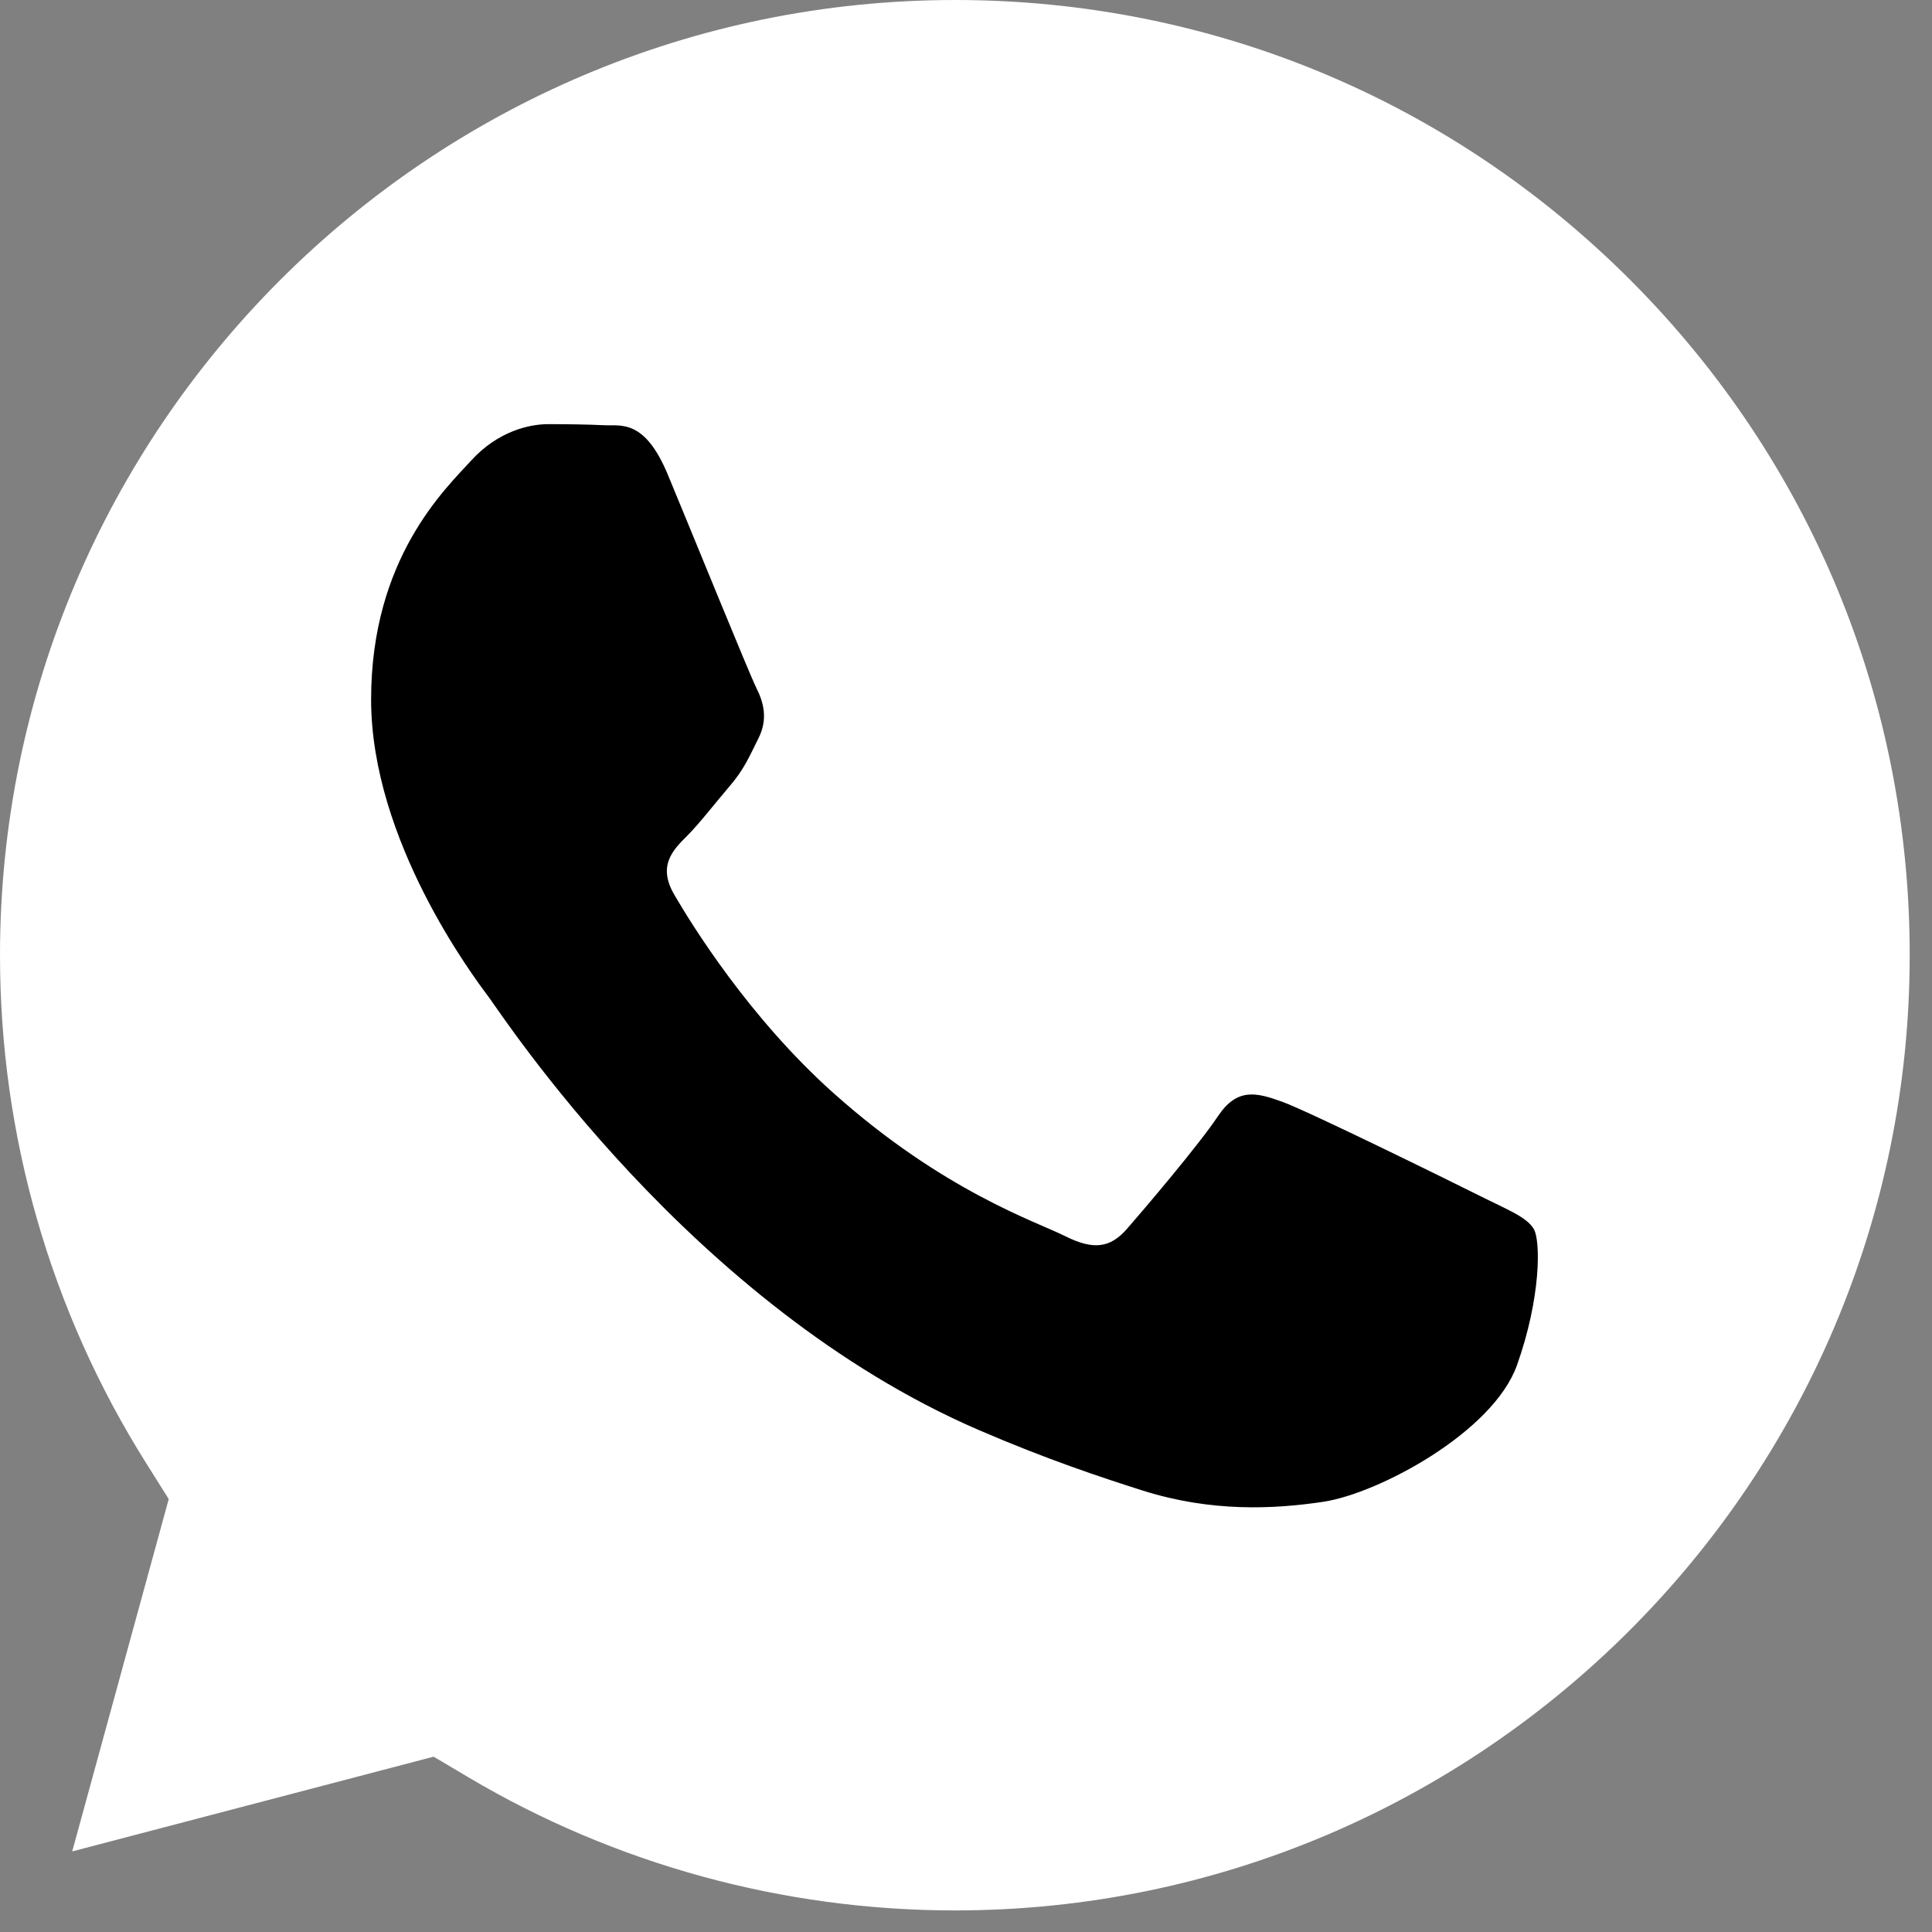
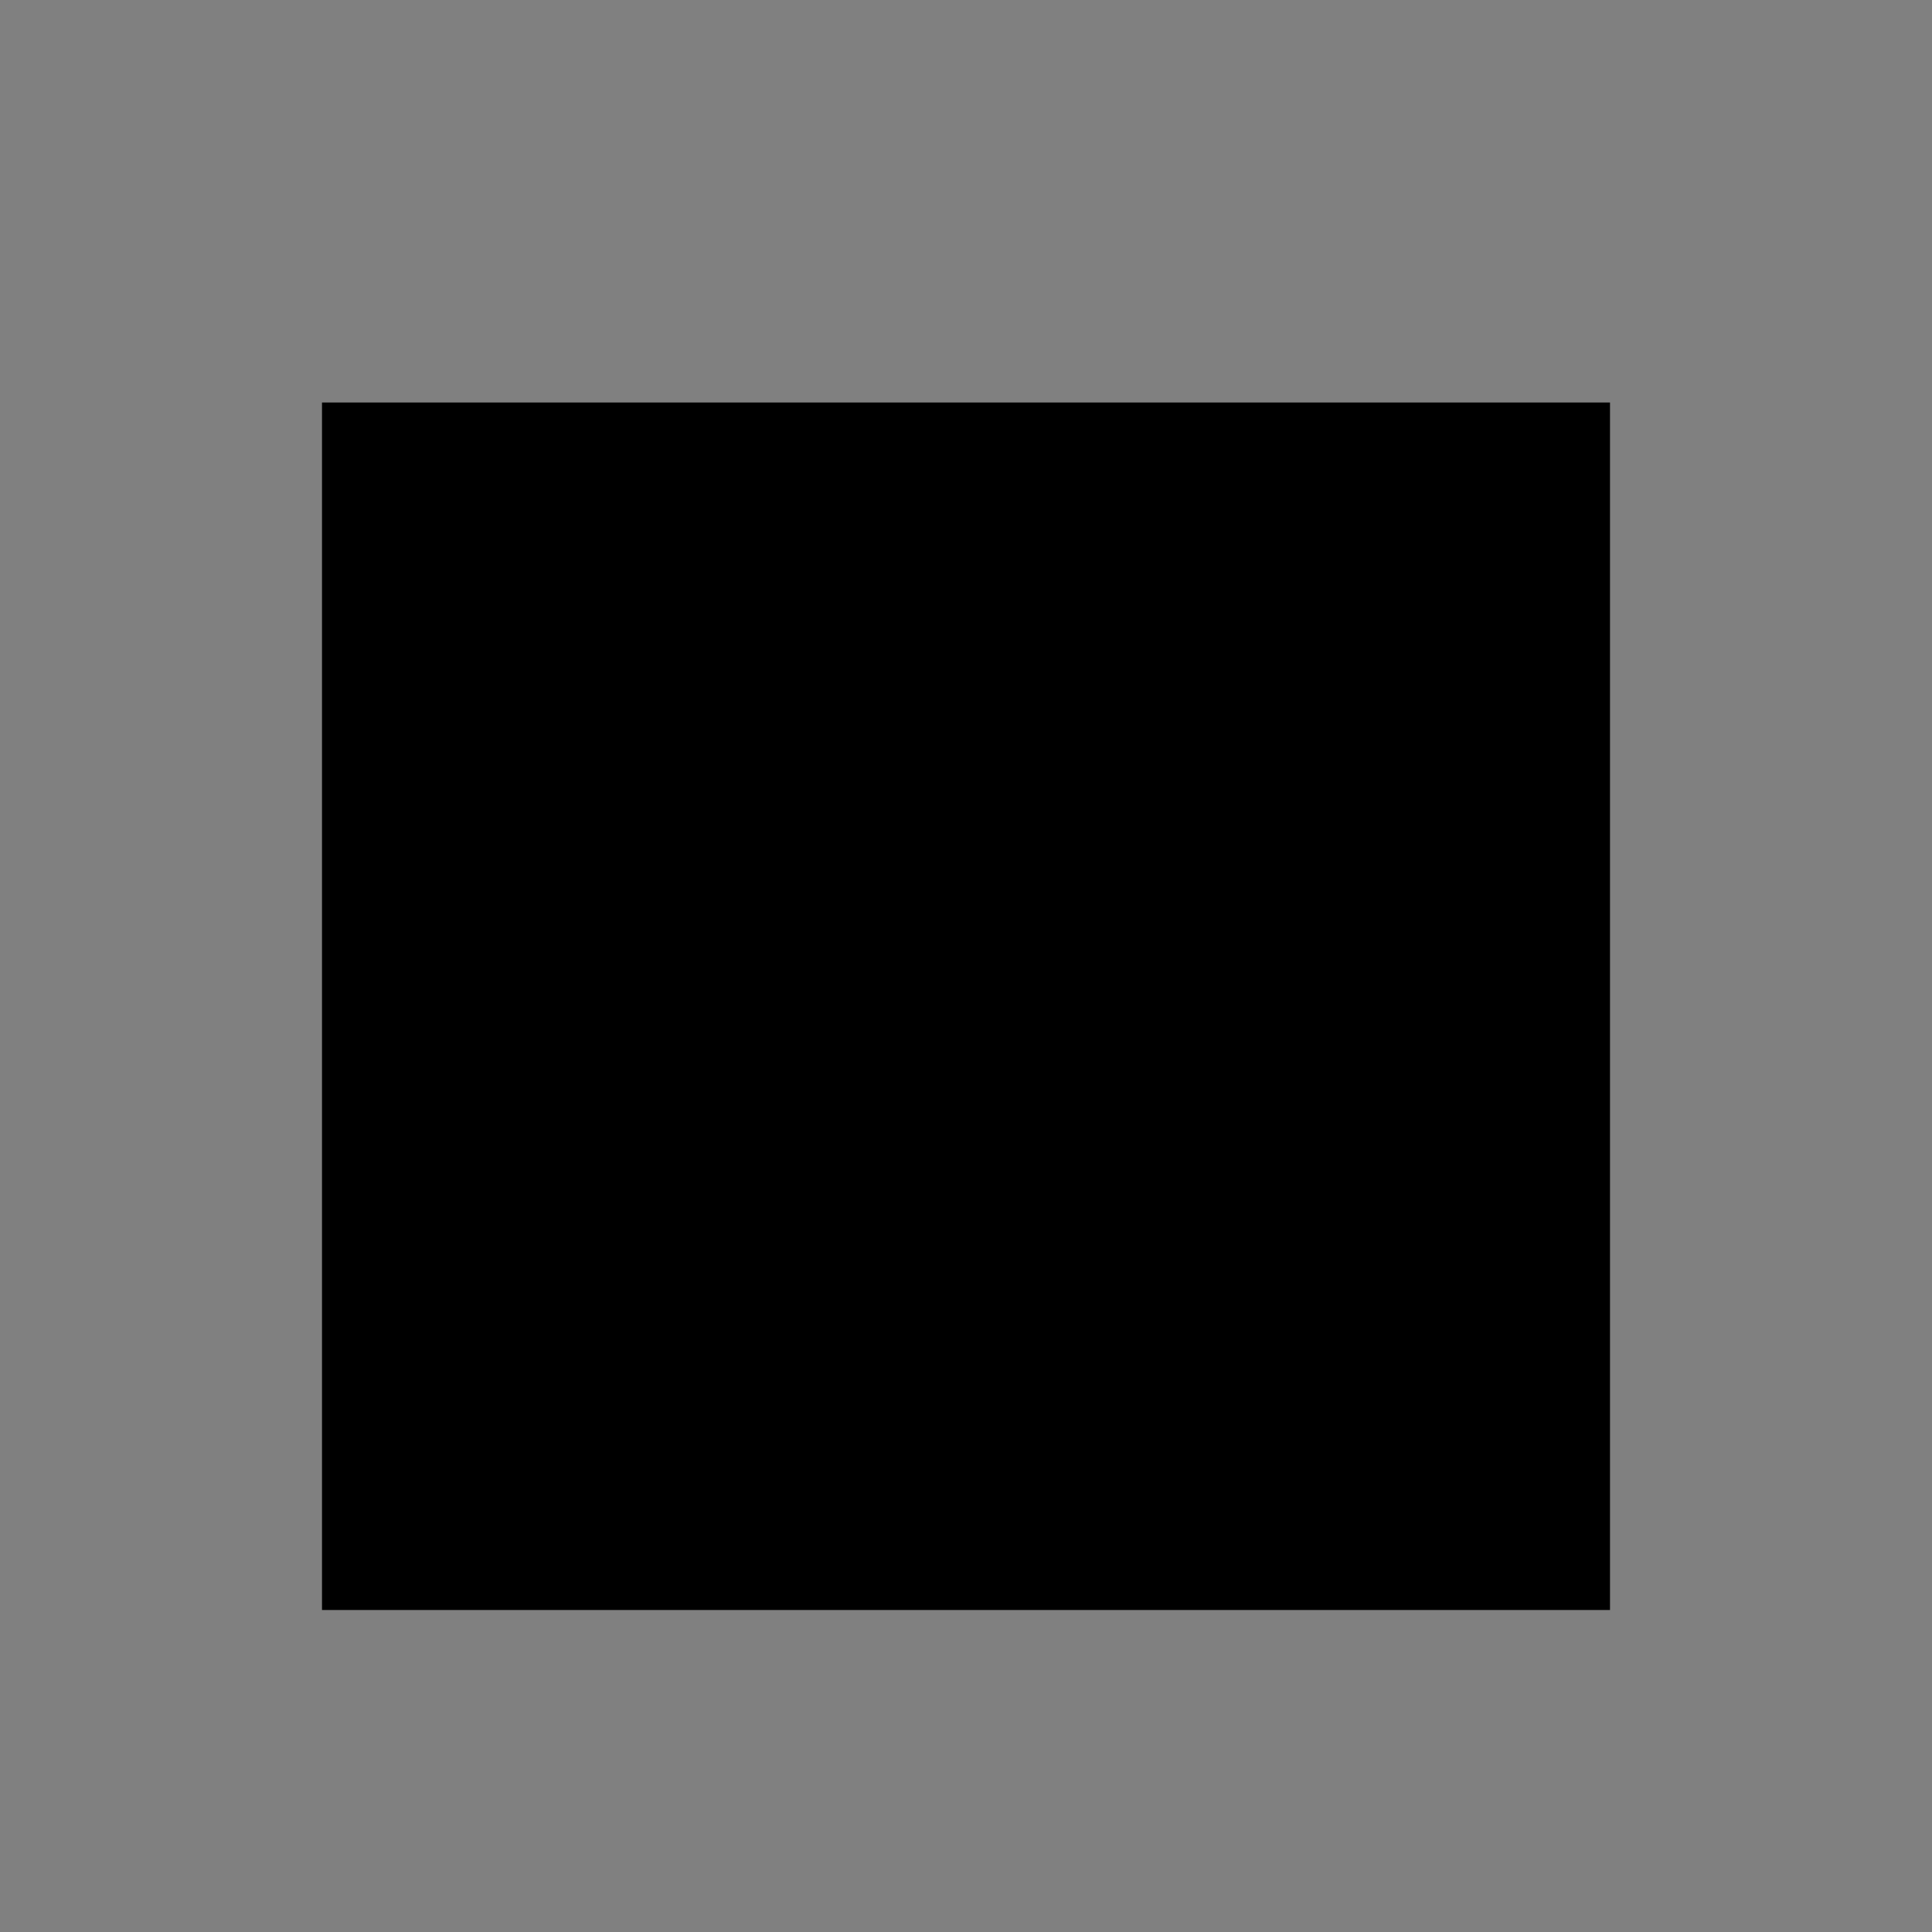
<svg xmlns="http://www.w3.org/2000/svg" width="24" height="24" viewBox="0 0 24 24" fill="none">
  <rect x="0" y="0" width="24" height="24" fill="#808080" stroke="none" />
  <rect x="4" y="5" width="16" height="15" fill="black" />
-   <path fill-rule="evenodd" clip-rule="evenodd" d="M5.387 21.822L0.897 22.999L2.096 18.622L1.814 18.173C0.626 16.285 -0.001 14.102 9.67382e-07 11.861C0.003 5.321 5.324 0 11.867 0C15.035 0.001 18.013 1.236 20.253 3.479C22.492 5.721 23.725 8.701 23.723 11.87C23.721 18.411 18.4 23.732 11.862 23.732H11.857C9.729 23.731 7.641 23.159 5.82 22.079L5.387 21.822ZM19.052 15.265C18.962 15.116 18.725 15.027 18.368 14.848C18.012 14.67 16.259 13.807 15.932 13.688C15.605 13.569 15.367 13.51 15.129 13.867C14.892 14.223 14.208 15.027 14 15.265C13.792 15.503 13.584 15.533 13.228 15.354C12.871 15.175 11.722 14.799 10.36 13.584C9.3 12.639 8.584 11.471 8.376 11.114C8.168 10.757 8.354 10.564 8.533 10.386C8.693 10.226 8.889 9.97 9.068 9.761C9.246 9.553 9.305 9.404 9.424 9.167C9.543 8.928 9.484 8.72 9.394 8.542C9.305 8.363 8.592 6.608 8.295 5.894C8.005 5.199 7.712 5.293 7.493 5.282C7.285 5.272 7.047 5.269 6.809 5.269C6.572 5.269 6.185 5.359 5.858 5.716C5.532 6.073 4.61 6.935 4.61 8.69C4.61 10.446 5.888 12.141 6.066 12.379C6.245 12.617 8.581 16.219 12.158 17.764C13.009 18.131 13.673 18.35 14.191 18.515C15.045 18.786 15.822 18.748 16.437 18.656C17.122 18.554 18.546 17.793 18.844 16.96C19.141 16.127 19.141 15.413 19.052 15.265Z" fill="white" />
</svg>